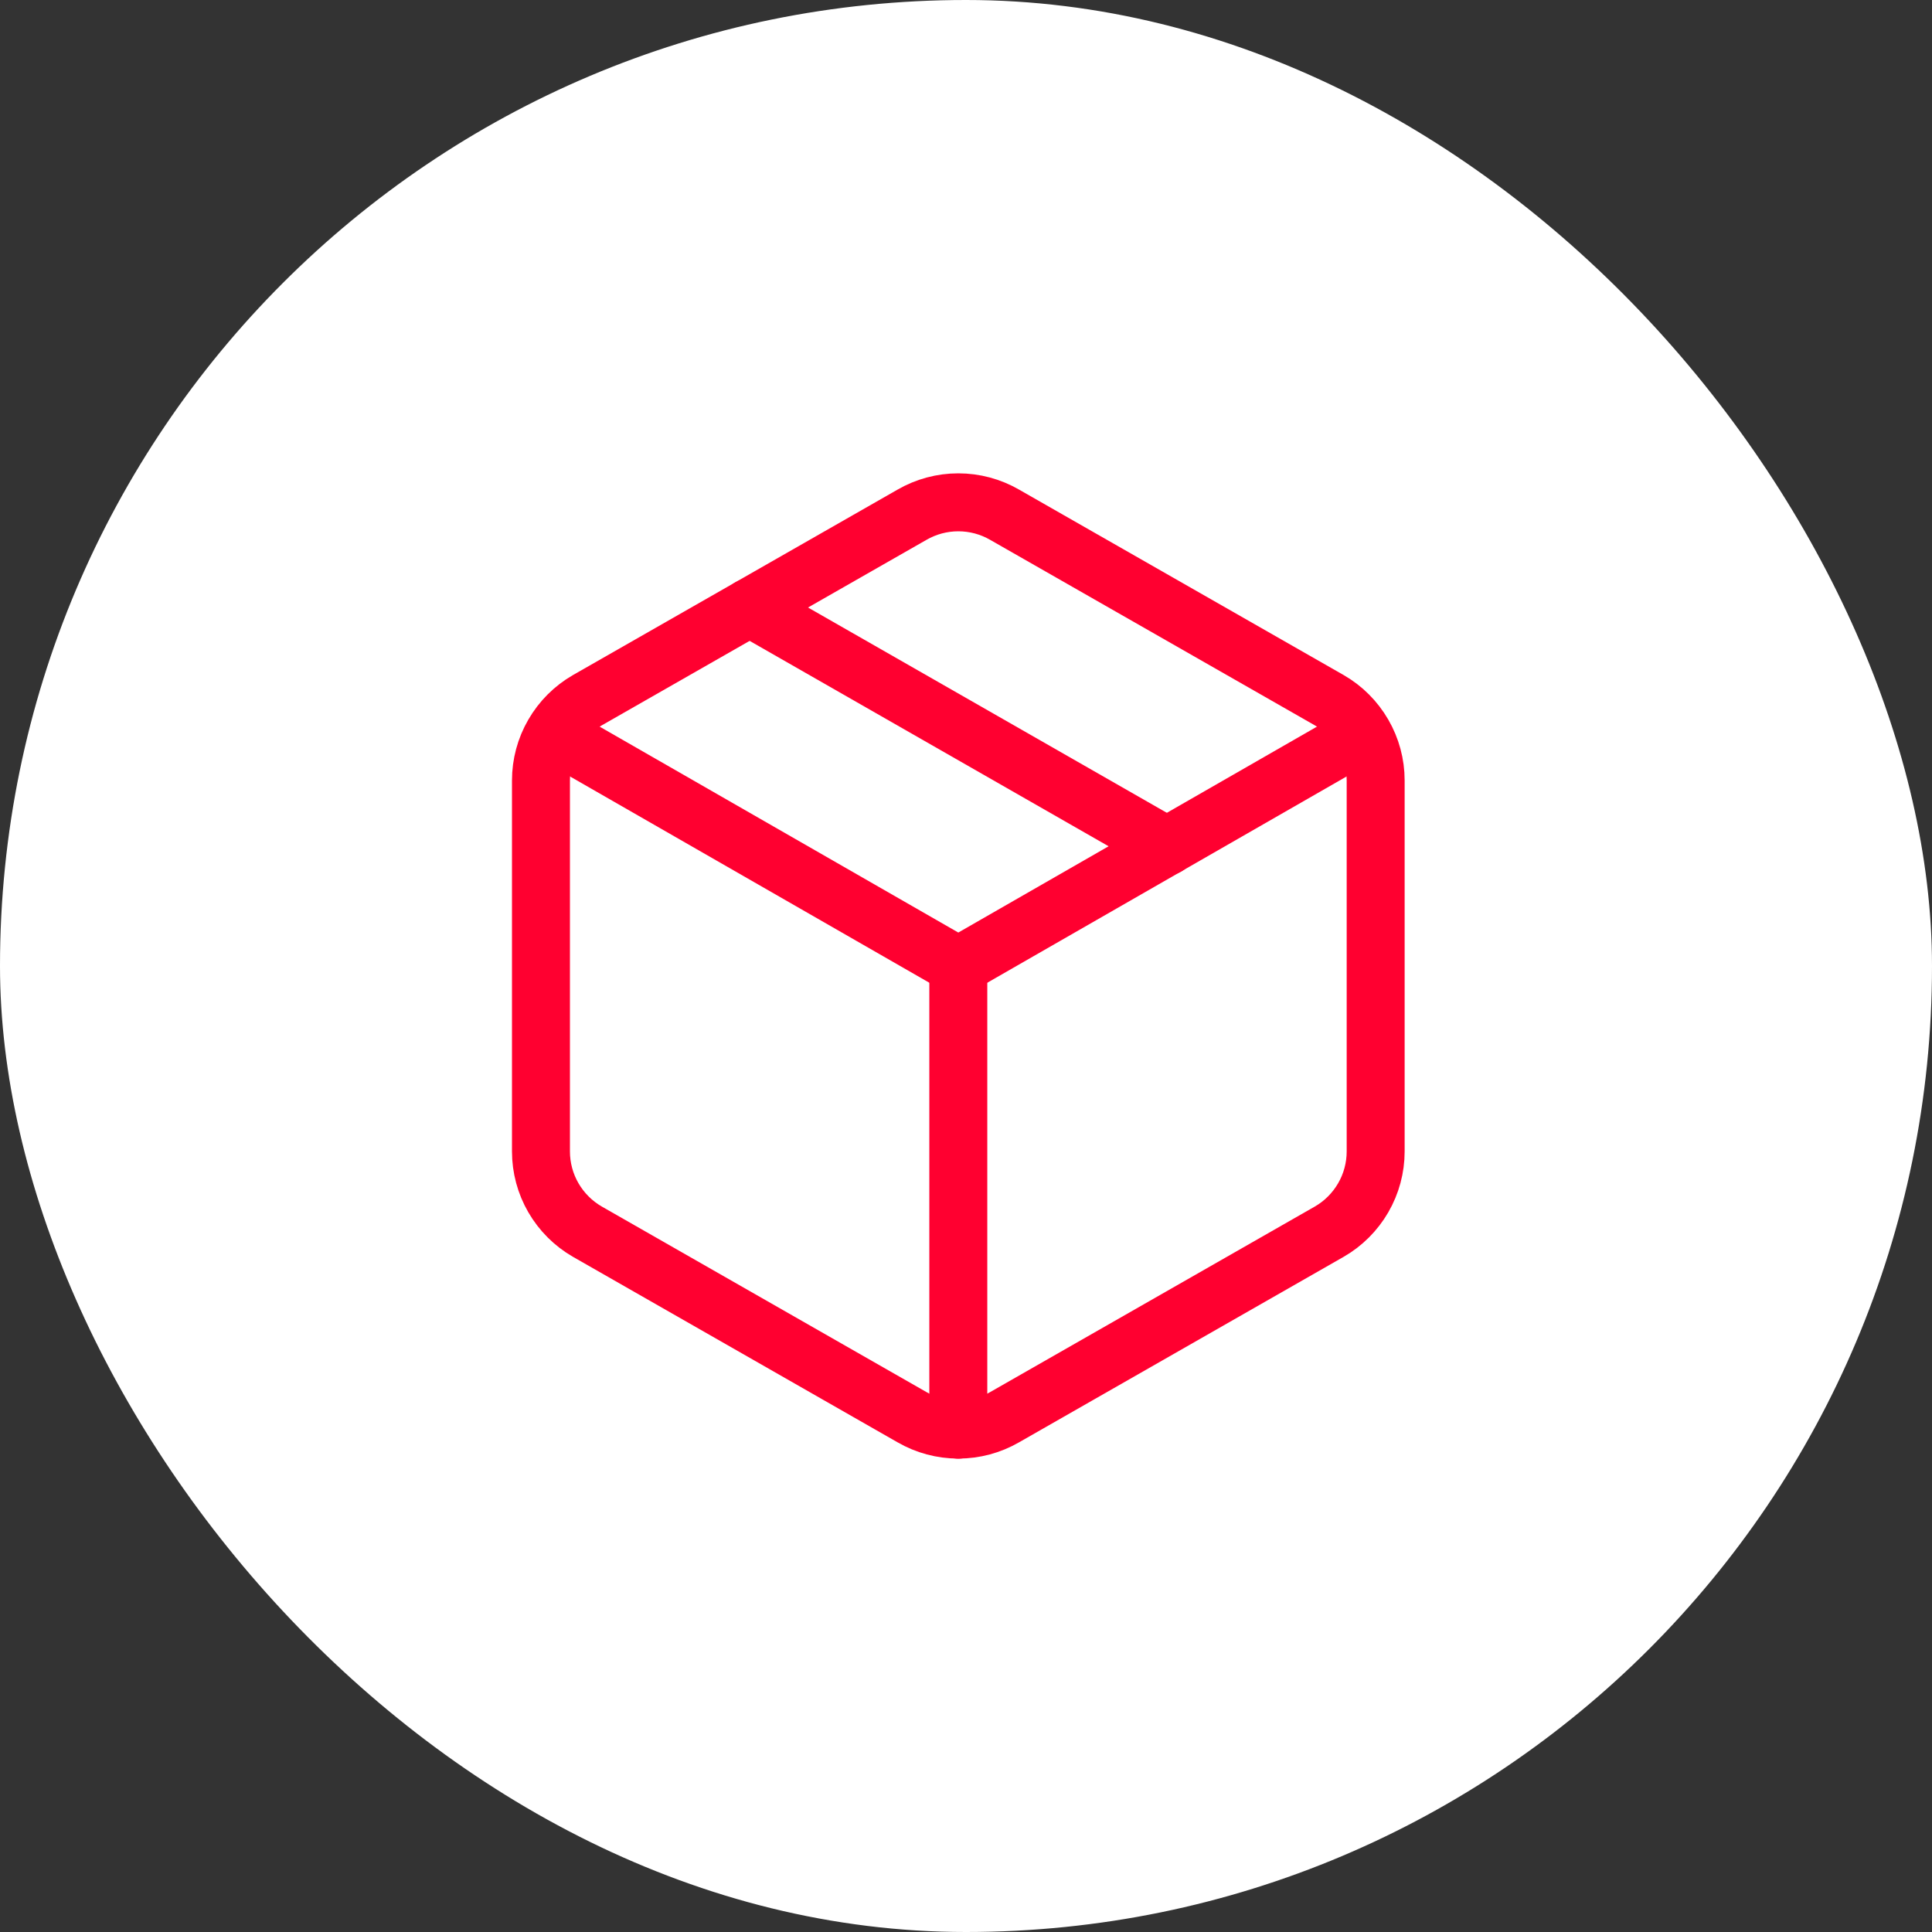
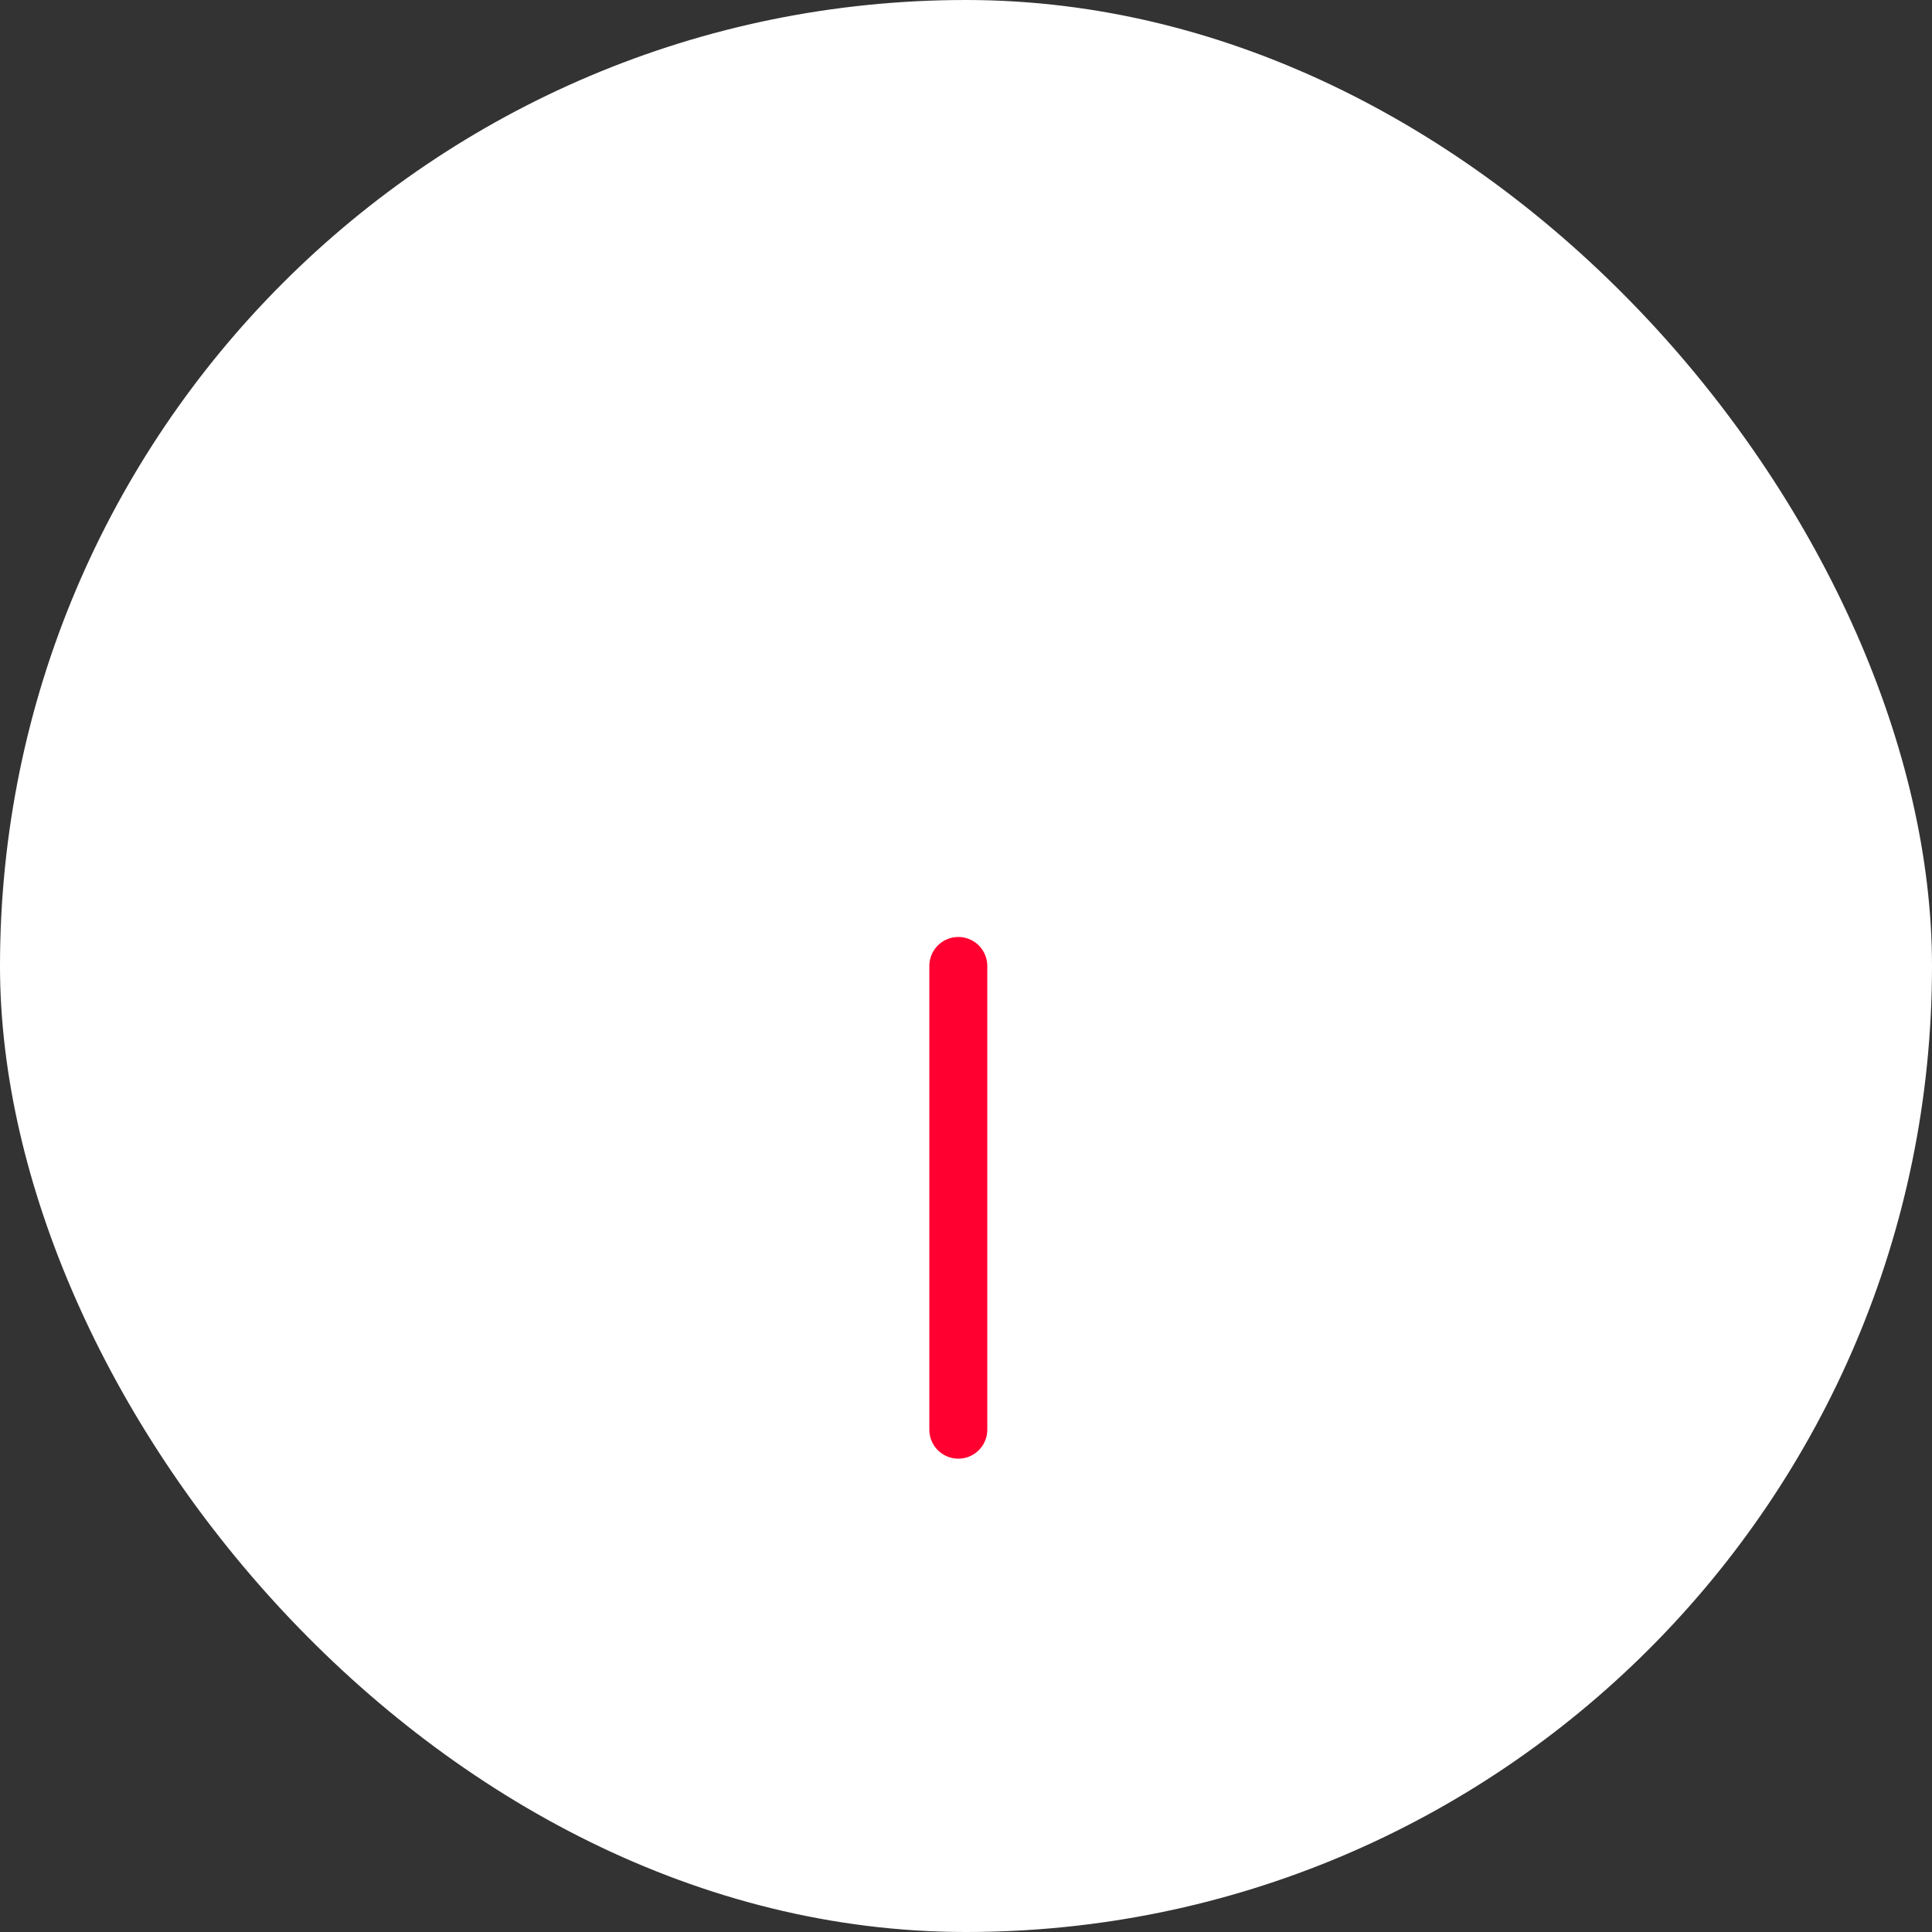
<svg xmlns="http://www.w3.org/2000/svg" width="50" height="50" viewBox="0 0 50 50" fill="none">
  <rect x="0" y="0" width="50" height="50" fill="#333333" stroke="none" />
  <rect width="50" height="50" rx="25" fill="white" />
-   <path d="M23.601 36.676C23.966 36.887 24.38 36.998 24.801 36.998C25.223 36.998 25.636 36.887 26.001 36.676L34.402 31.875C34.767 31.665 35.069 31.362 35.28 30.998C35.491 30.634 35.602 30.22 35.602 29.799V20.198C35.602 19.777 35.491 19.364 35.28 19C35.069 18.635 34.767 18.332 34.402 18.122L26.001 13.322C25.636 13.111 25.223 13 24.801 13C24.38 13 23.966 13.111 23.601 13.322L15.2 18.122C14.836 18.332 14.533 18.635 14.322 19C14.111 19.364 14 19.777 14 20.198V29.799C14 30.22 14.111 30.634 14.322 30.998C14.533 31.362 14.836 31.665 15.2 31.875L23.601 36.676Z" fill="white" stroke="#FF0030" stroke-width="1.5" stroke-linecap="round" stroke-linejoin="round" />
-   <path d="M24.801 37V24.999Z" fill="white" />
  <path d="M24.801 37V24.999" stroke="#FF0030" stroke-width="1.5" stroke-linecap="round" stroke-linejoin="round" />
-   <path d="M14.348 18.998L24.801 24.999L35.254 18.998" fill="white" />
-   <path d="M14.348 18.998L24.801 24.999L35.254 18.998" stroke="#FF0030" stroke-width="1.5" stroke-linecap="round" stroke-linejoin="round" />
  <path d="M19.401 15.722L30.202 21.902Z" fill="white" />
-   <path d="M19.401 15.722L30.202 21.902" stroke="#FF0030" stroke-width="1.5" stroke-linecap="round" stroke-linejoin="round" />
</svg>